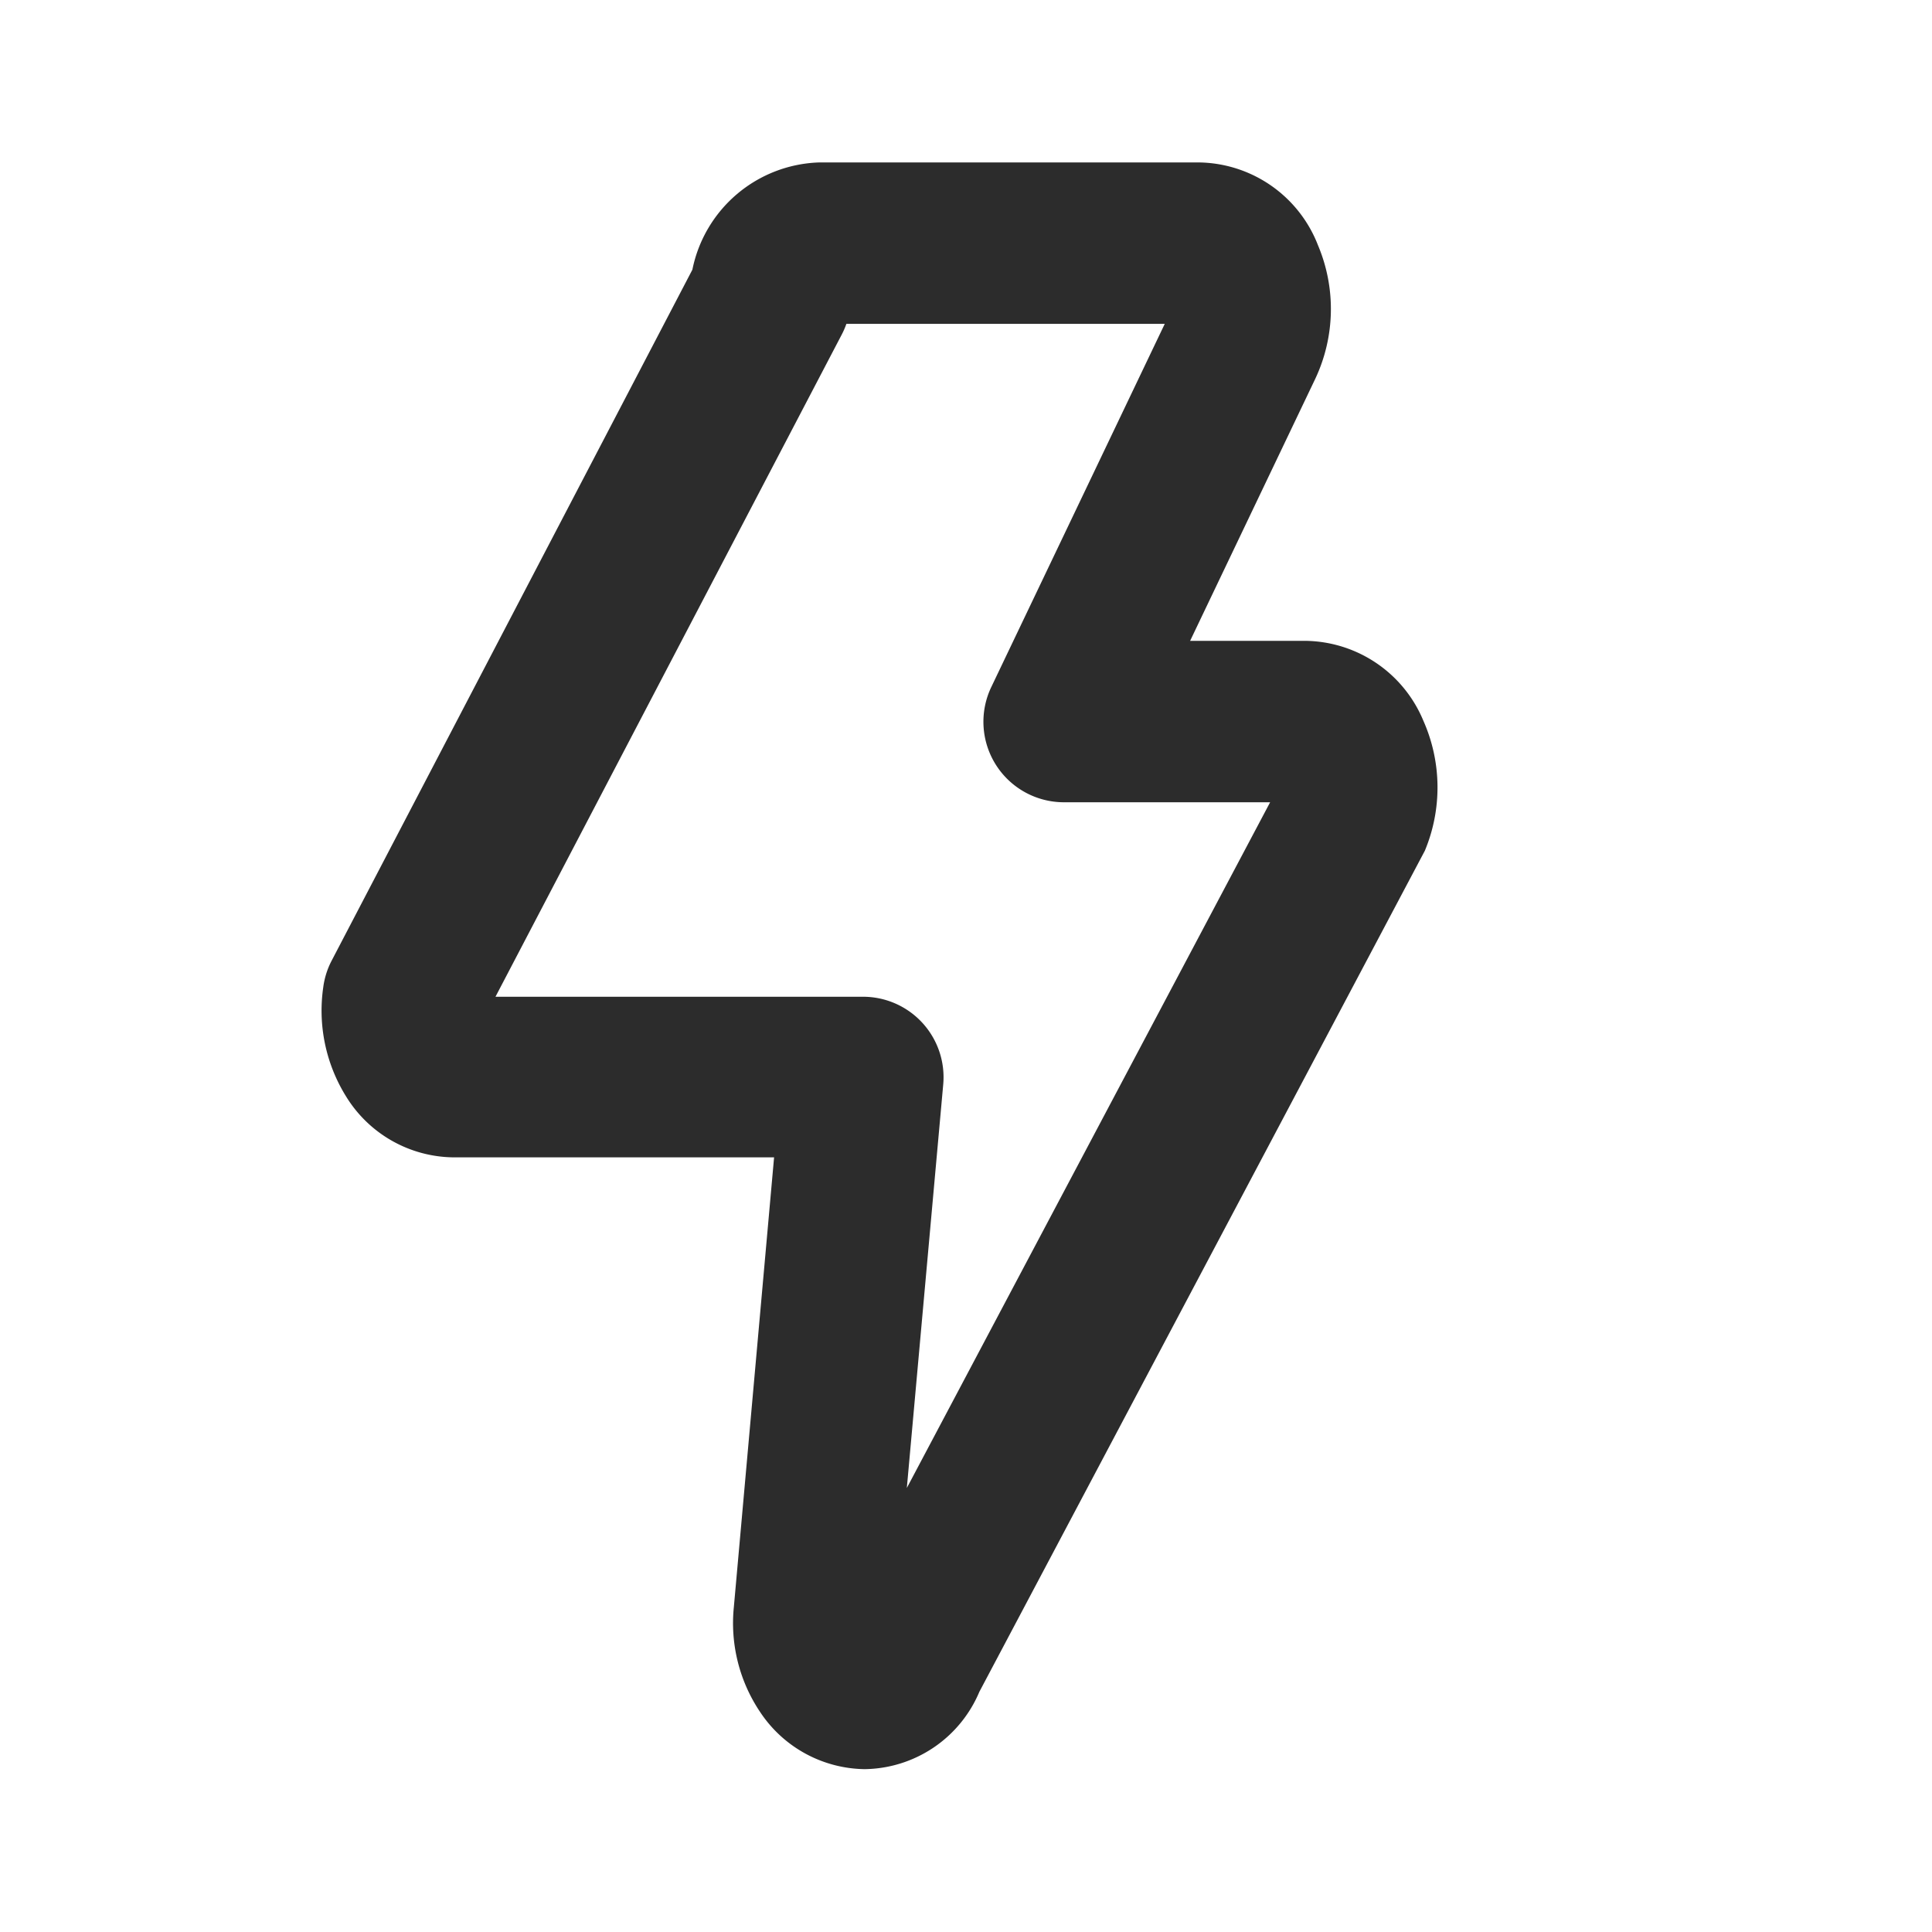
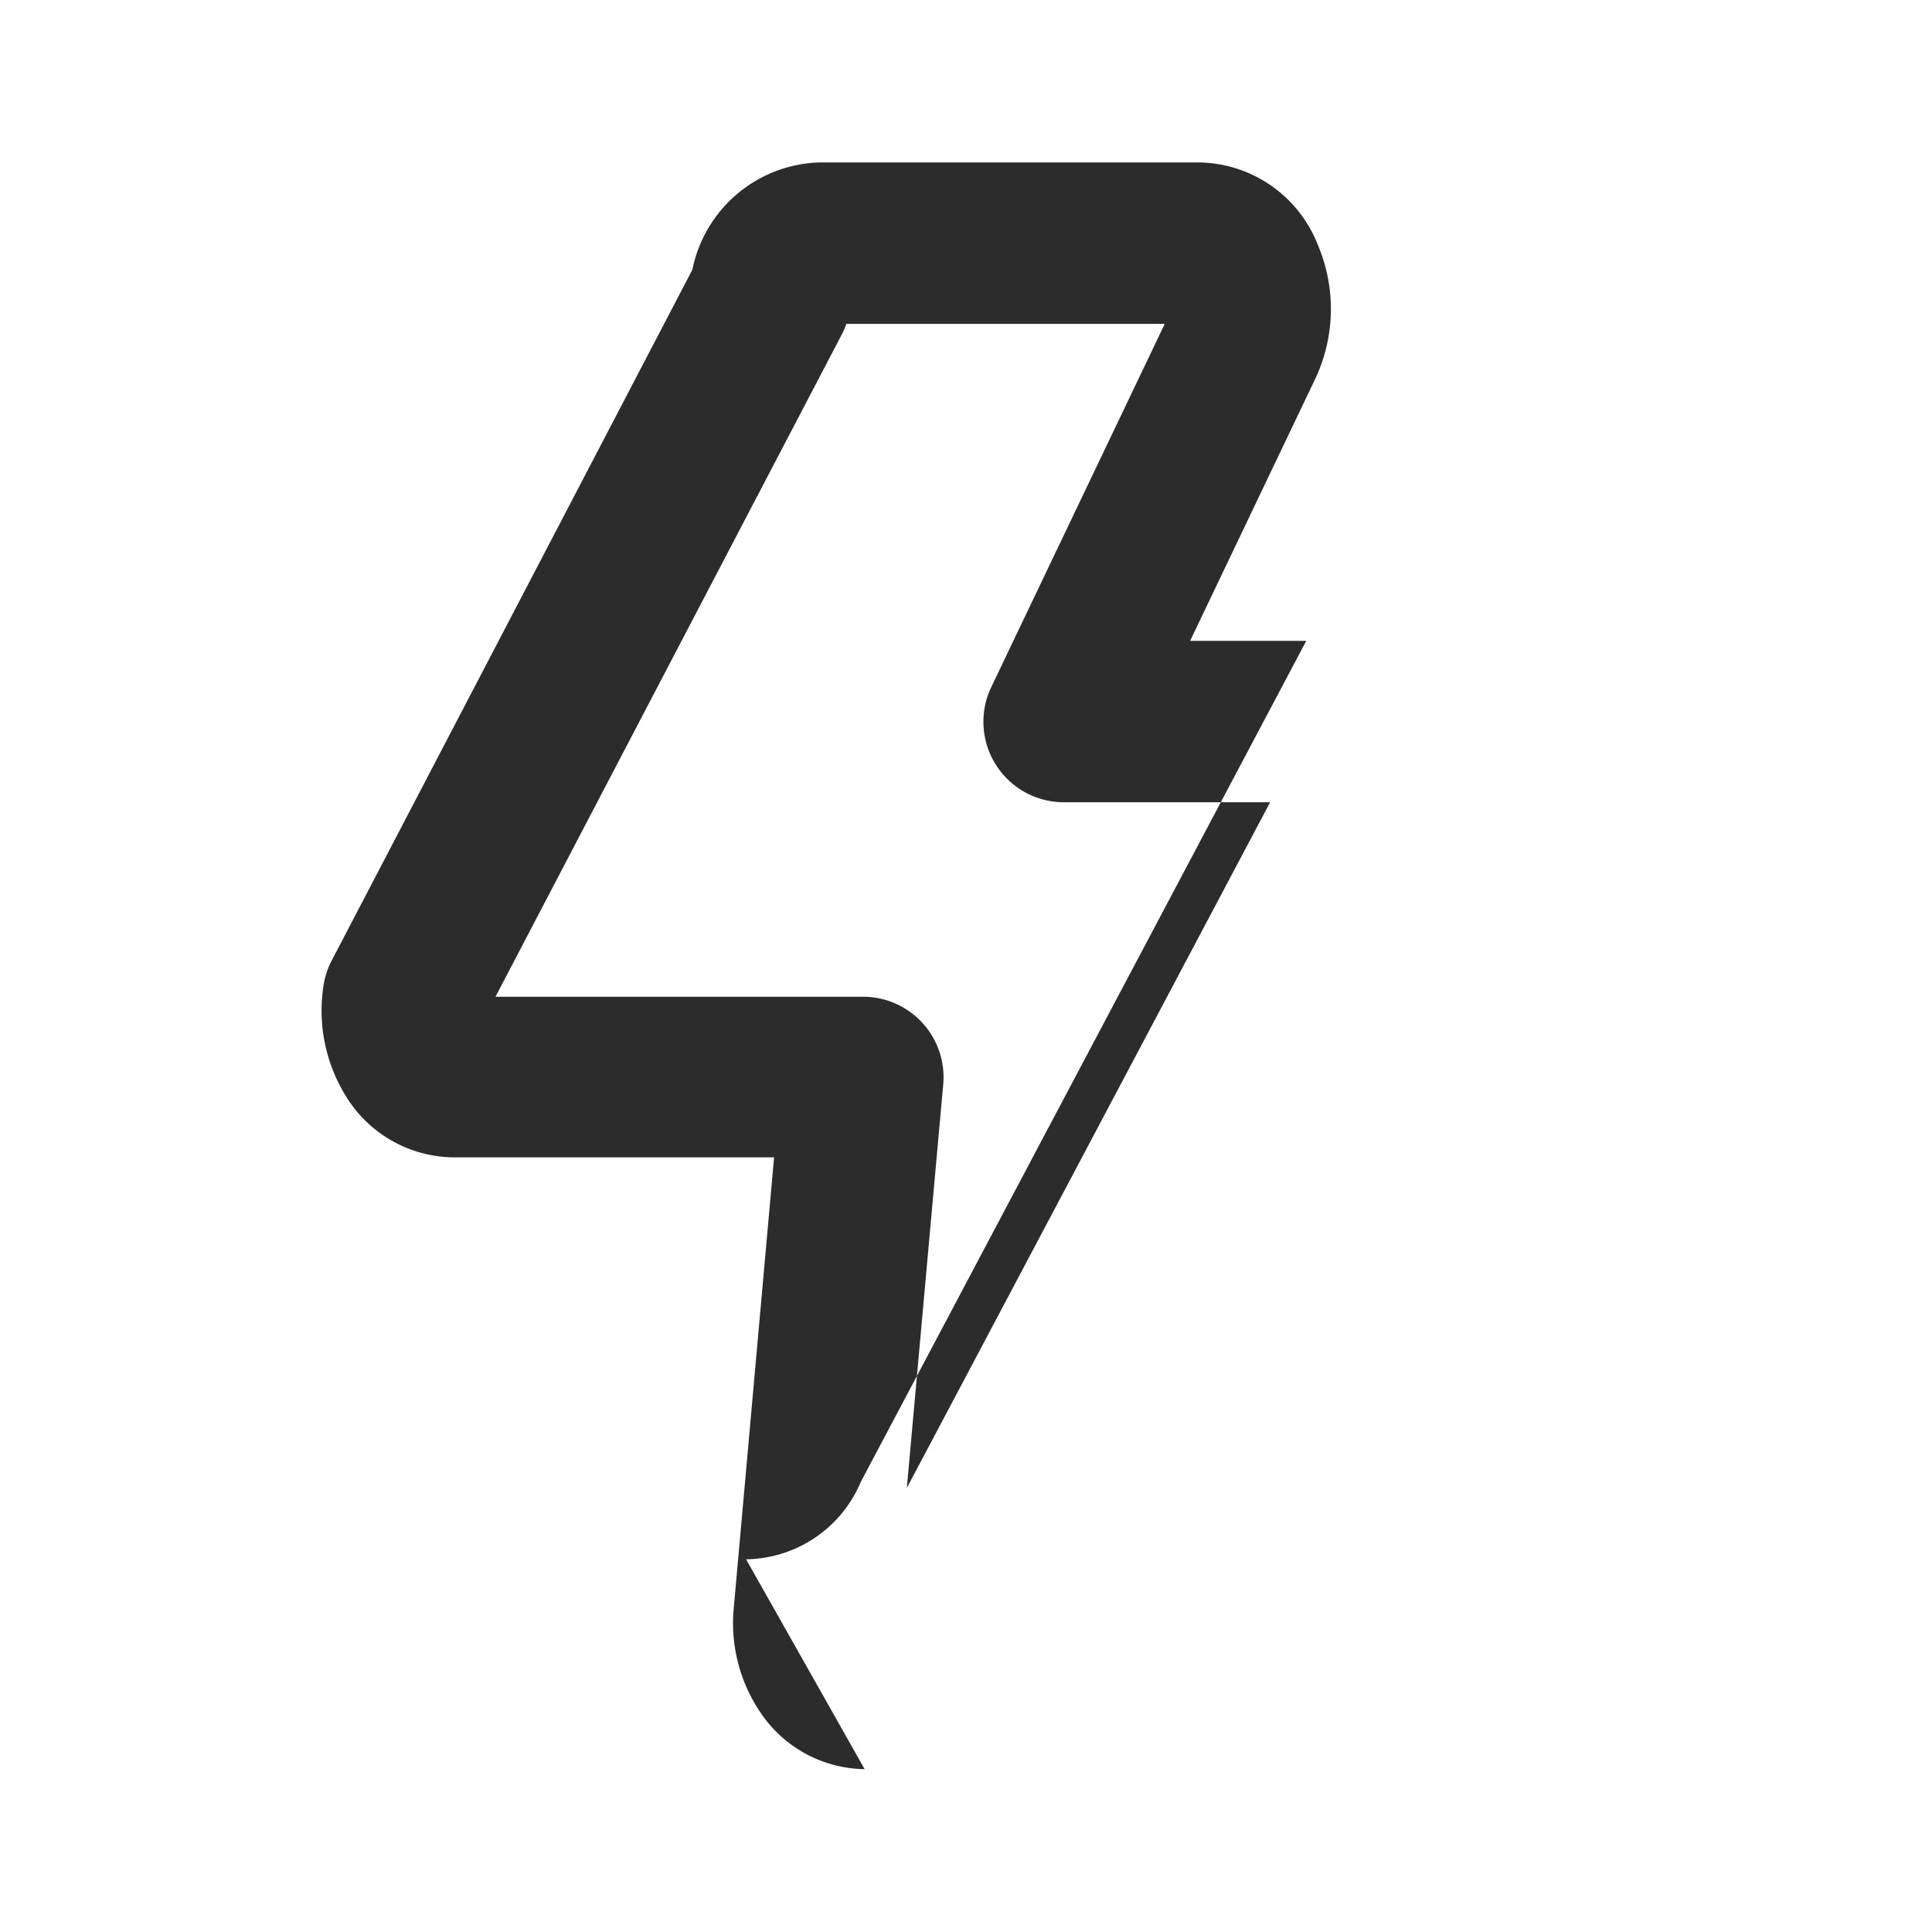
<svg xmlns="http://www.w3.org/2000/svg" class="icon" width="200px" height="200.00px" viewBox="0 0 1024 1024" version="1.1">
-   <path fill="#2c2c2c" d="M458.283 937.685a67.541 67.541 0 0 1-55.467-30.379 84.437 84.437 0 0 1-13.867-55.467l21.333-238.421h-170.24a67.627 67.627 0 0 1-56.704-32.427 86.144 86.144 0 0 1-11.989-57.856 42.368 42.368 0 0 1 4.267-13.653L366.976 142.933a70.869 70.869 0 0 1 67.029-56.832h201.813a68.651 68.651 0 0 1 62.763 43.947 86.827 86.827 0 0 1-1.408 70.613l-66.389 139.008h61.568a68.565 68.565 0 0 1 62.037 42.283 87.168 87.168 0 0 1 0.811 68.949l-236.117 445.781a66.901 66.901 0 0 1-60.8 41.003z m-15.275-78.293l-0.469 0.853z m-180.395-331.093h194.645a42.667 42.667 0 0 1 42.667 46.507l-19.285 213.845 192.555-363.435h-109.397a42.667 42.667 0 0 1-38.4-61.056l91.947-192.512h-168.747a41.6 41.6 0 0 1-2.432 5.632z" />
+   <path fill="#2c2c2c" d="M458.283 937.685a67.541 67.541 0 0 1-55.467-30.379 84.437 84.437 0 0 1-13.867-55.467l21.333-238.421h-170.24a67.627 67.627 0 0 1-56.704-32.427 86.144 86.144 0 0 1-11.989-57.856 42.368 42.368 0 0 1 4.267-13.653L366.976 142.933a70.869 70.869 0 0 1 67.029-56.832h201.813a68.651 68.651 0 0 1 62.763 43.947 86.827 86.827 0 0 1-1.408 70.613l-66.389 139.008h61.568l-236.117 445.781a66.901 66.901 0 0 1-60.8 41.003z m-15.275-78.293l-0.469 0.853z m-180.395-331.093h194.645a42.667 42.667 0 0 1 42.667 46.507l-19.285 213.845 192.555-363.435h-109.397a42.667 42.667 0 0 1-38.4-61.056l91.947-192.512h-168.747a41.6 41.6 0 0 1-2.432 5.632z" />
</svg>